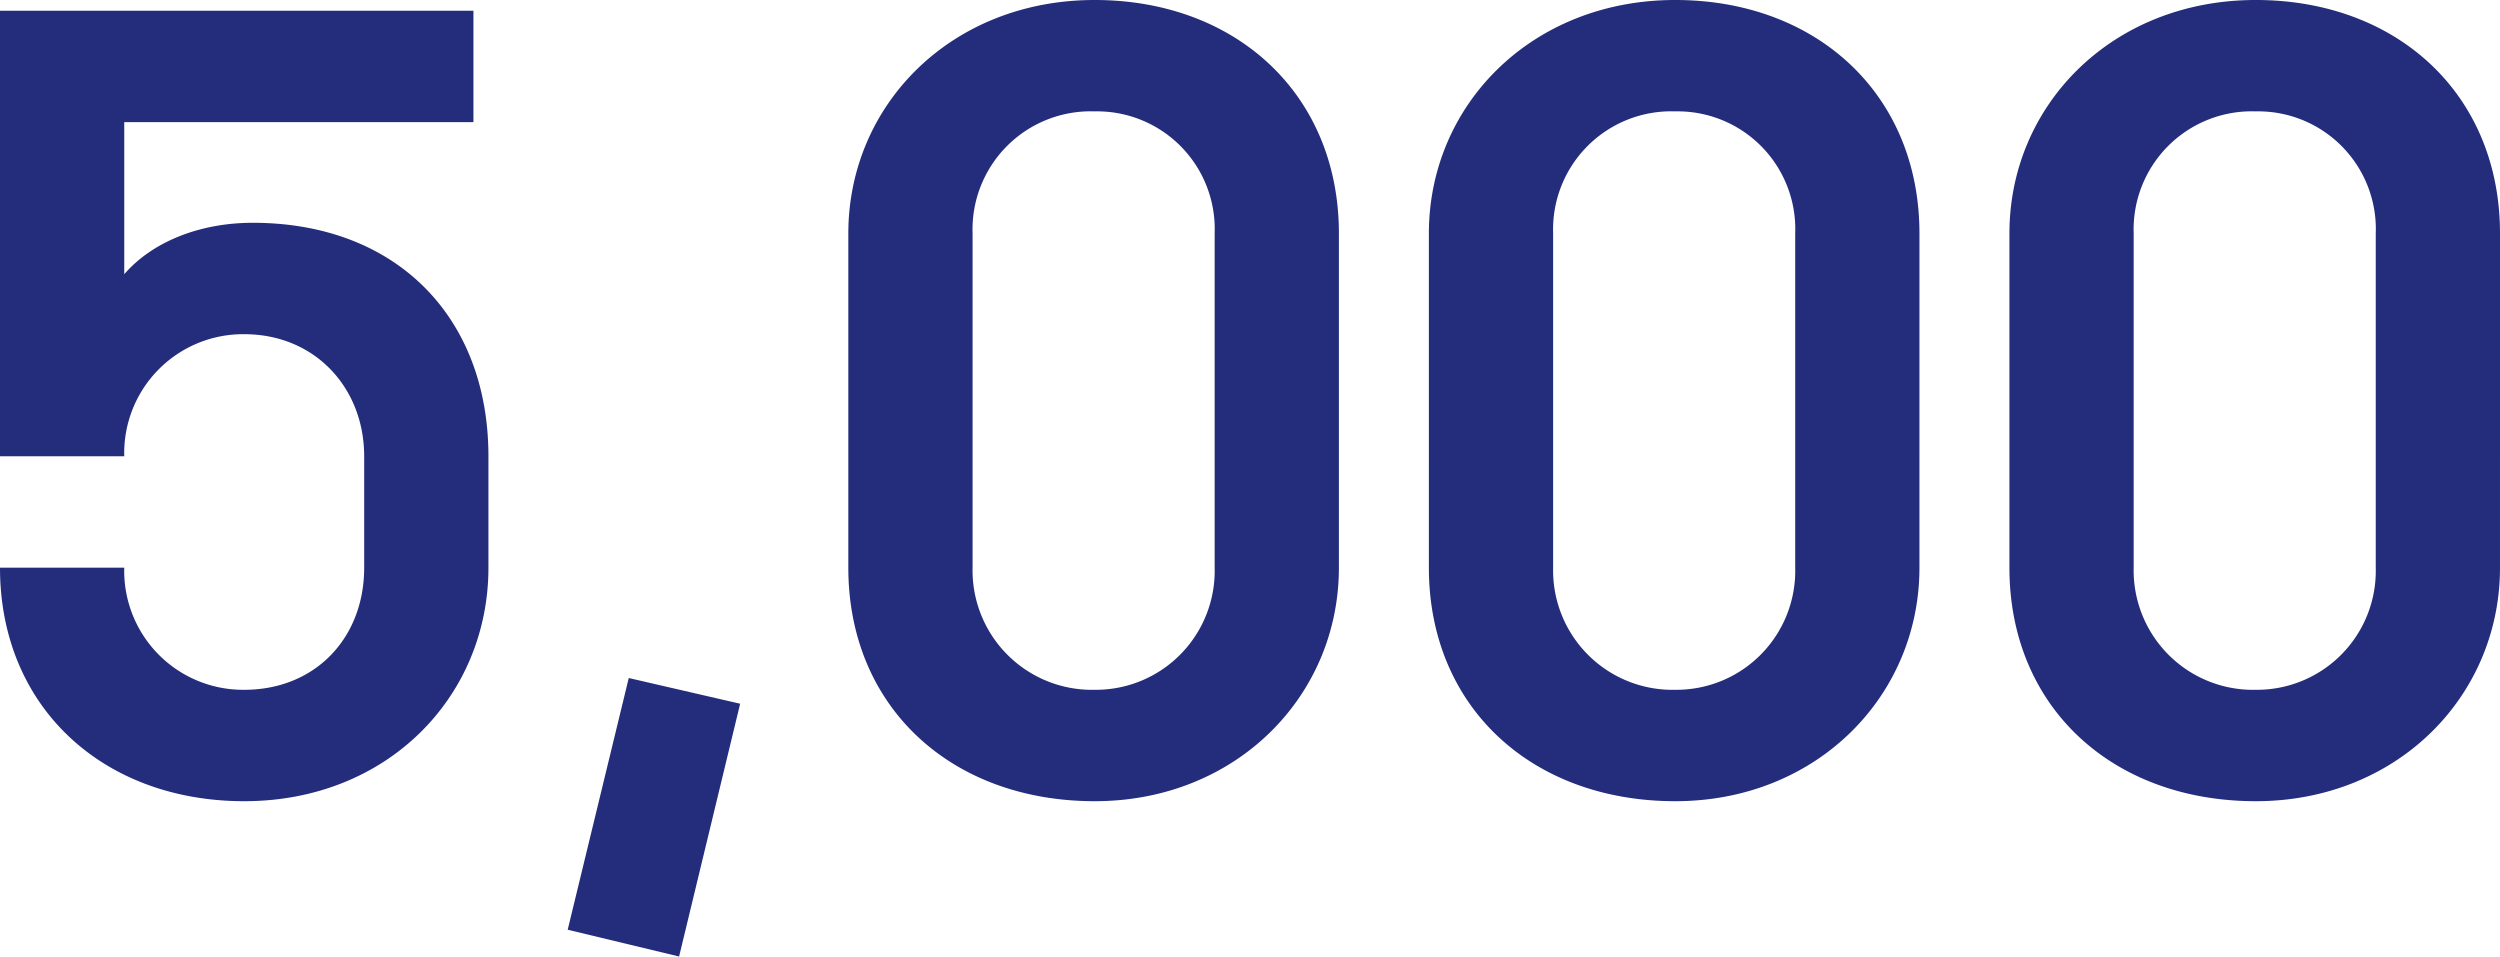
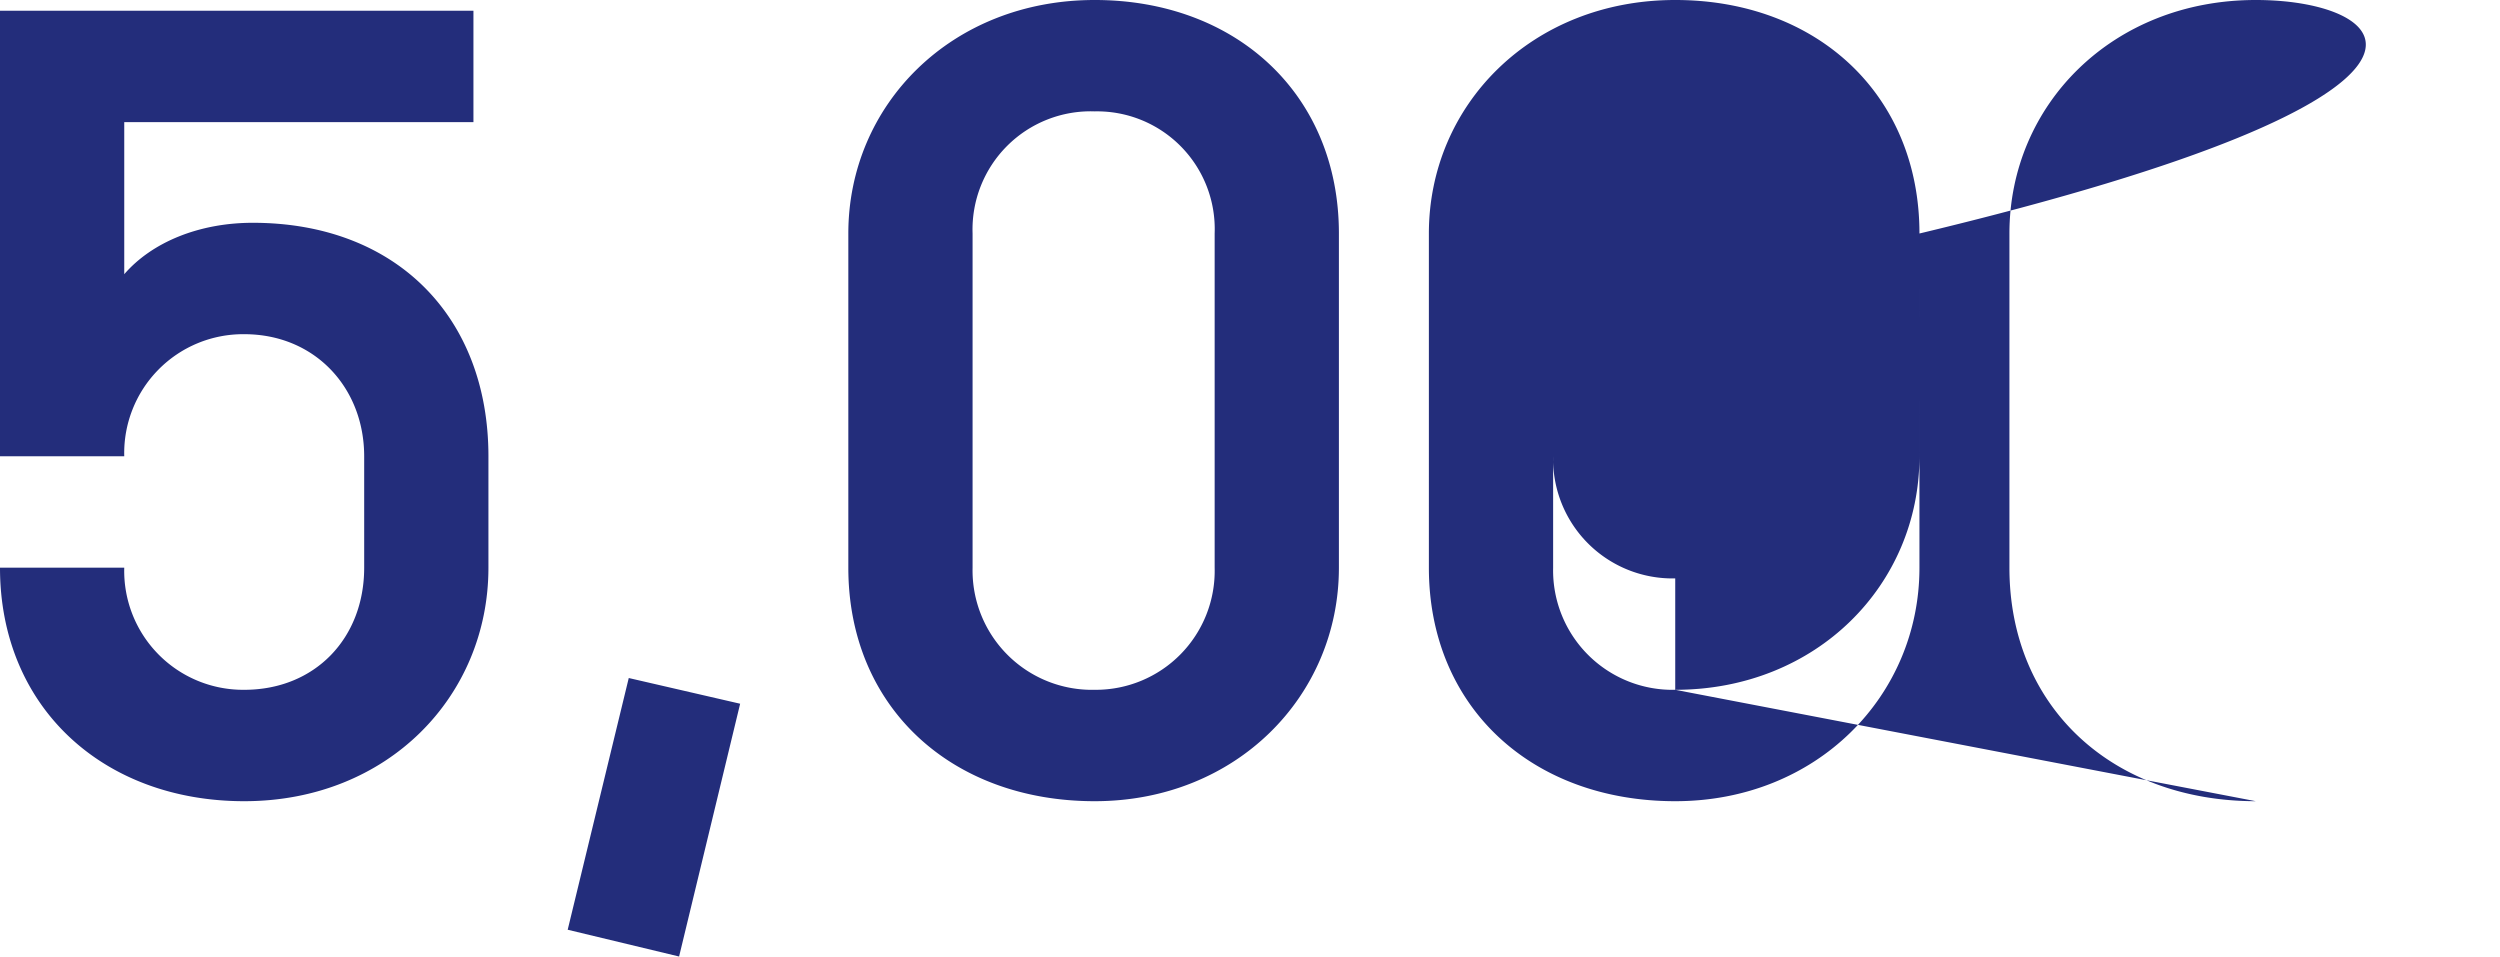
<svg xmlns="http://www.w3.org/2000/svg" width="226.398" height="86.621">
-   <path data-name="パス 128111" d="M22.116 72.556c13 0 22.116-9.506 22.116-21.146V41.322c0-12.61-8.342-21.146-21.34-21.146-4.85 0-9.118 1.746-11.64 4.656V11.058h31.622V.97H0v40.352h11.252a10.77 10.77 0 0110.864-11.058c6.4 0 10.864 4.85 10.864 11.058V51.41c0 6.4-4.462 11.058-10.864 11.058A10.77 10.77 0 0111.252 51.41H0c0 12.61 9.312 21.146 22.116 21.146zm39.382 14.065l5.529-22.892-10.087-2.328-5.53 22.795zm37.636-14.065c12.8 0 22.116-9.506 22.116-21.146V21.146C121.25 8.536 111.938 0 99.134 0c-13 0-22.31 9.506-22.31 21.146V51.41c0 12.61 9.316 21.146 22.31 21.146zm0-10.088A10.814 10.814 0 0188.076 51.41V21.146a10.7 10.7 0 0111.058-11.06 10.656 10.656 0 0110.864 11.06V51.41a10.77 10.77 0 01-10.864 11.058zm52.574 10.088c12.8 0 22.116-9.506 22.116-21.146V21.146C173.824 8.536 164.512 0 151.708 0c-13 0-22.31 9.506-22.31 21.146V51.41c0 12.61 9.312 21.146 22.31 21.146zm0-10.088A10.814 10.814 0 01140.65 51.41V21.146a10.7 10.7 0 0111.058-11.06 10.656 10.656 0 0110.864 11.06V51.41a10.77 10.77 0 01-10.864 11.058zm52.574 10.088c12.8 0 22.116-9.506 22.116-21.146V21.146C226.398 8.536 217.086 0 204.282 0c-13 0-22.31 9.506-22.31 21.146V51.41c0 12.61 9.312 21.146 22.31 21.146zm0-10.088a10.814 10.814 0 01-11.058-11.058V21.146a10.7 10.7 0 0111.058-11.06 10.656 10.656 0 0110.864 11.06V51.41a10.77 10.77 0 01-10.864 11.058z" fill="#232d7b" />
+   <path data-name="パス 128111" d="M22.116 72.556c13 0 22.116-9.506 22.116-21.146V41.322c0-12.61-8.342-21.146-21.34-21.146-4.85 0-9.118 1.746-11.64 4.656V11.058h31.622V.97H0v40.352h11.252a10.77 10.77 0 0110.864-11.058c6.4 0 10.864 4.85 10.864 11.058V51.41c0 6.4-4.462 11.058-10.864 11.058A10.77 10.77 0 0111.252 51.41H0c0 12.61 9.312 21.146 22.116 21.146zm39.382 14.065l5.529-22.892-10.087-2.328-5.53 22.795zm37.636-14.065c12.8 0 22.116-9.506 22.116-21.146V21.146C121.25 8.536 111.938 0 99.134 0c-13 0-22.31 9.506-22.31 21.146V51.41c0 12.61 9.316 21.146 22.31 21.146zm0-10.088A10.814 10.814 0 0188.076 51.41V21.146a10.7 10.7 0 0111.058-11.06 10.656 10.656 0 0110.864 11.06V51.41a10.77 10.77 0 01-10.864 11.058zm52.574 10.088c12.8 0 22.116-9.506 22.116-21.146V21.146C173.824 8.536 164.512 0 151.708 0c-13 0-22.31 9.506-22.31 21.146V51.41c0 12.61 9.312 21.146 22.31 21.146zm0-10.088A10.814 10.814 0 01140.65 51.41V21.146a10.7 10.7 0 0111.058-11.06 10.656 10.656 0 0110.864 11.06V51.41a10.77 10.77 0 01-10.864 11.058zc12.8 0 22.116-9.506 22.116-21.146V21.146C226.398 8.536 217.086 0 204.282 0c-13 0-22.31 9.506-22.31 21.146V51.41c0 12.61 9.312 21.146 22.31 21.146zm0-10.088a10.814 10.814 0 01-11.058-11.058V21.146a10.7 10.7 0 0111.058-11.06 10.656 10.656 0 0110.864 11.06V51.41a10.77 10.77 0 01-10.864 11.058z" fill="#232d7b" />
</svg>